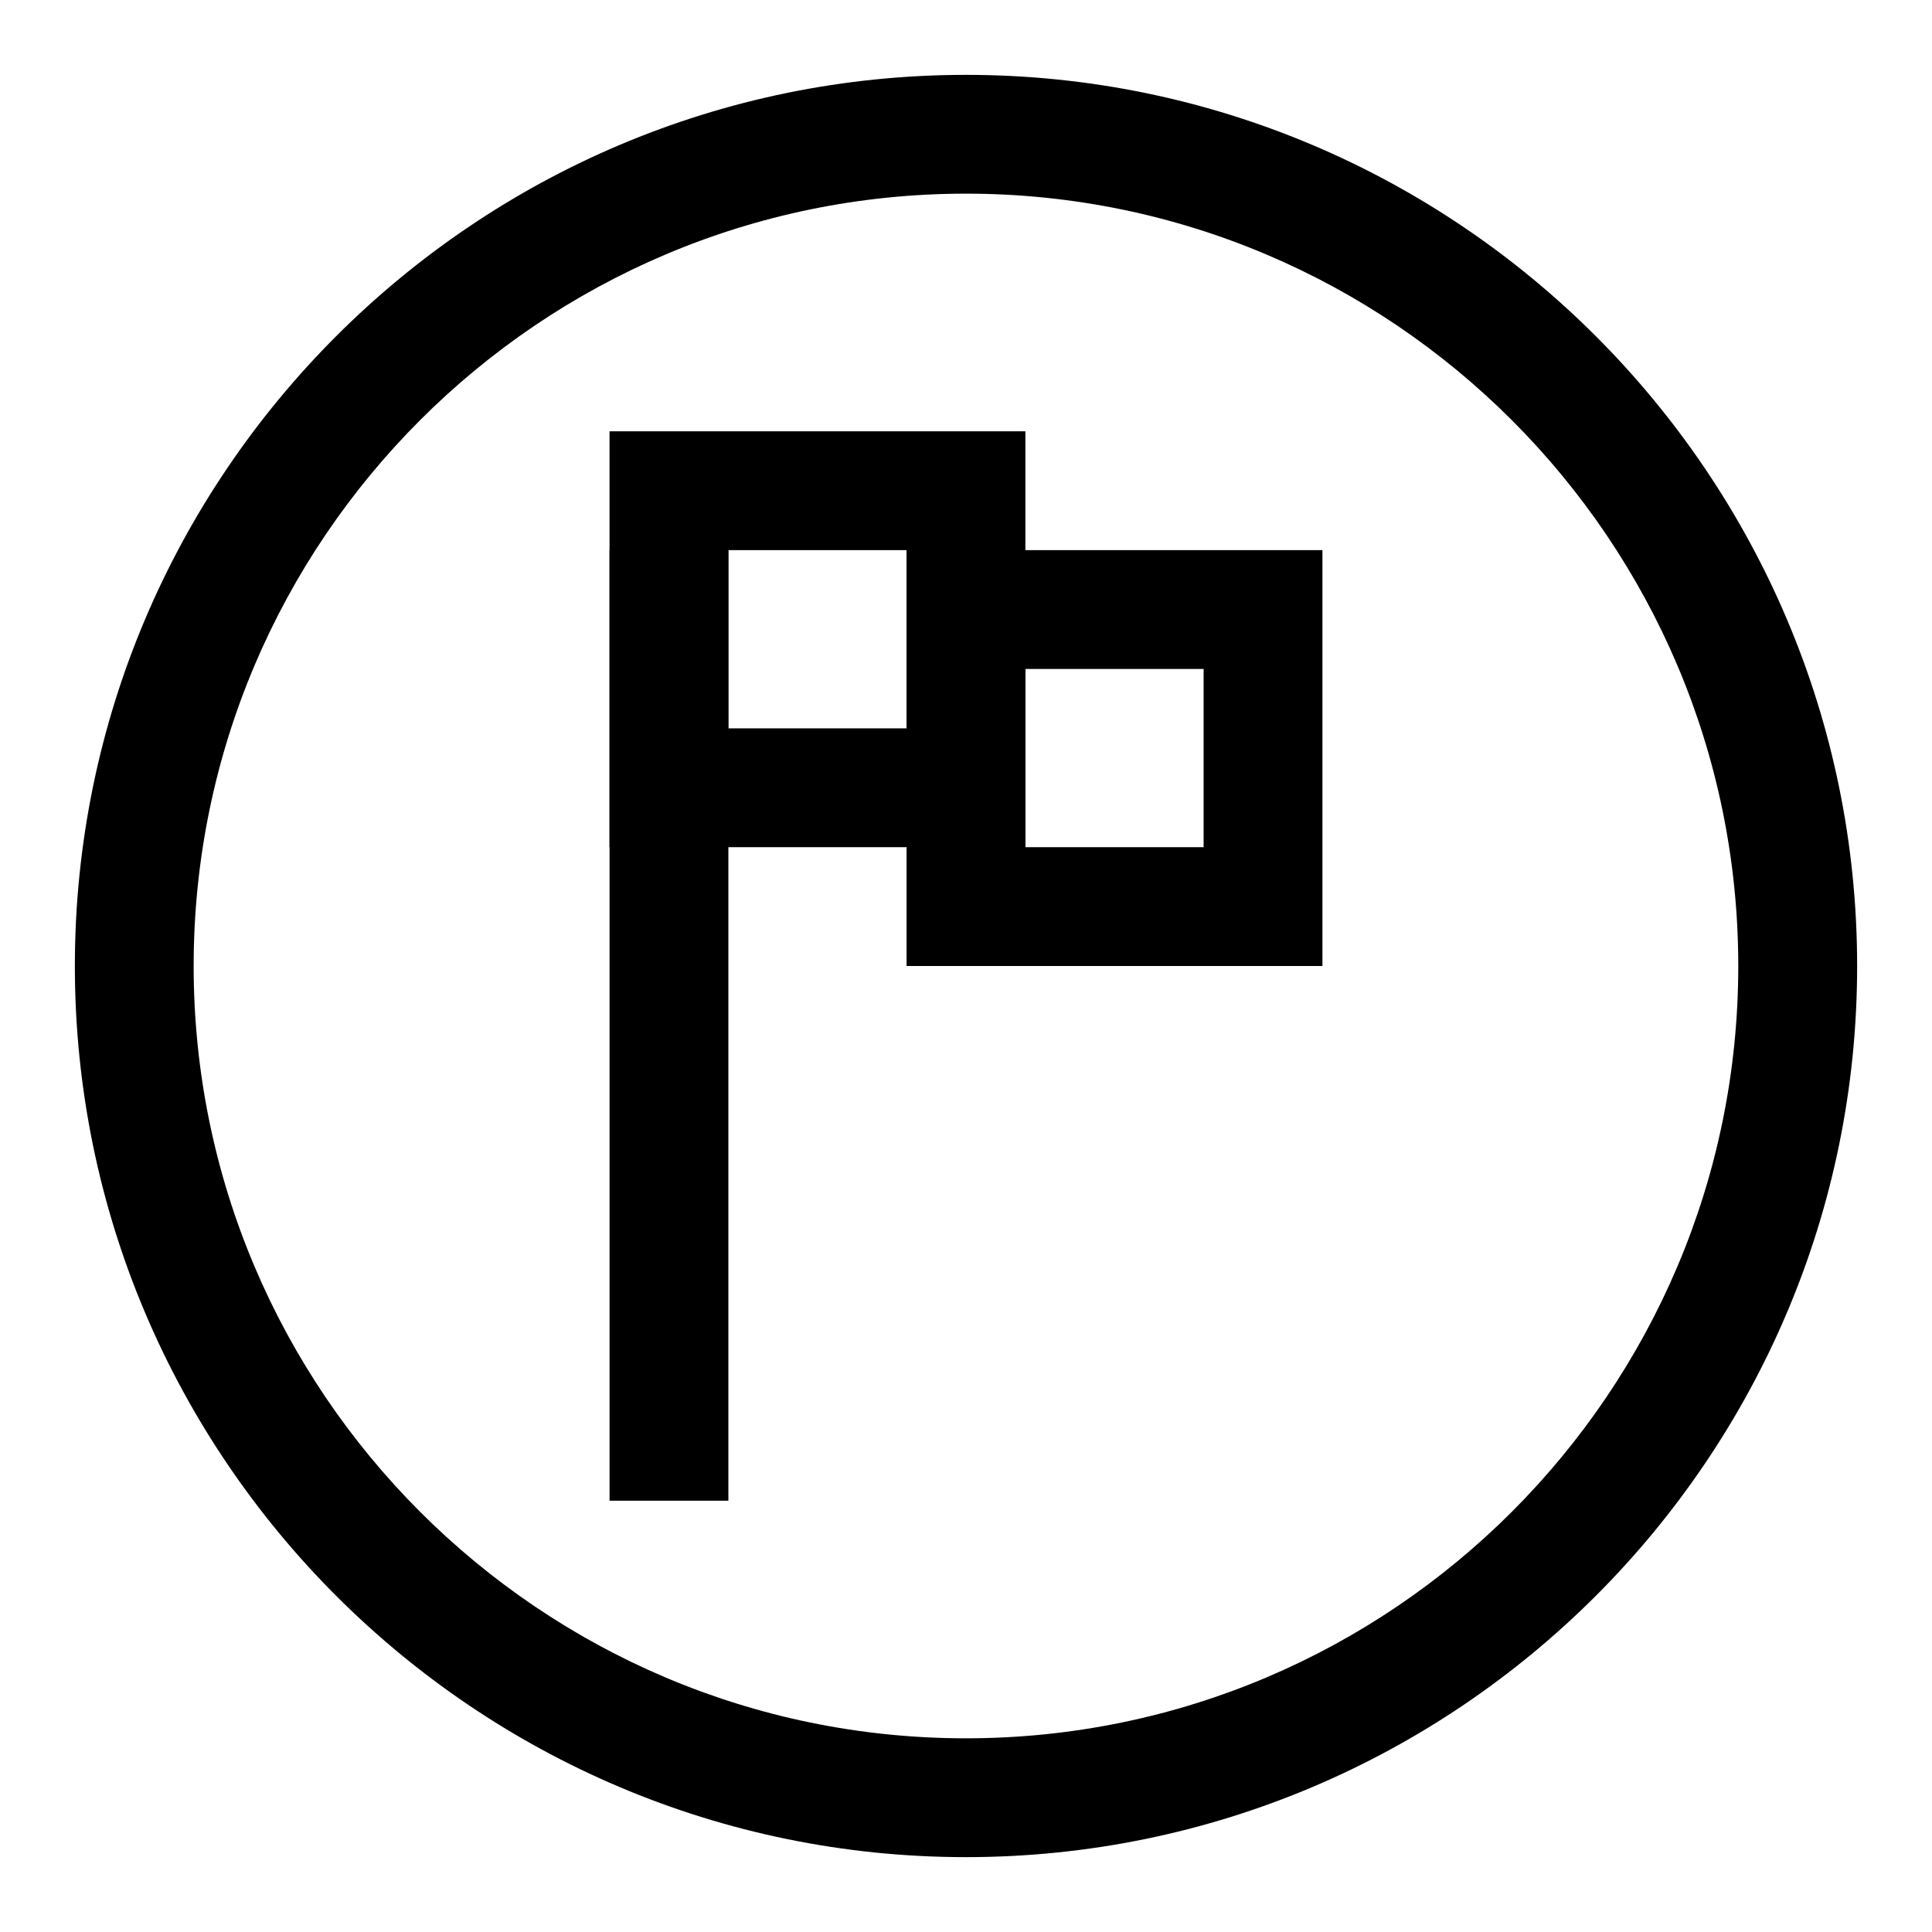
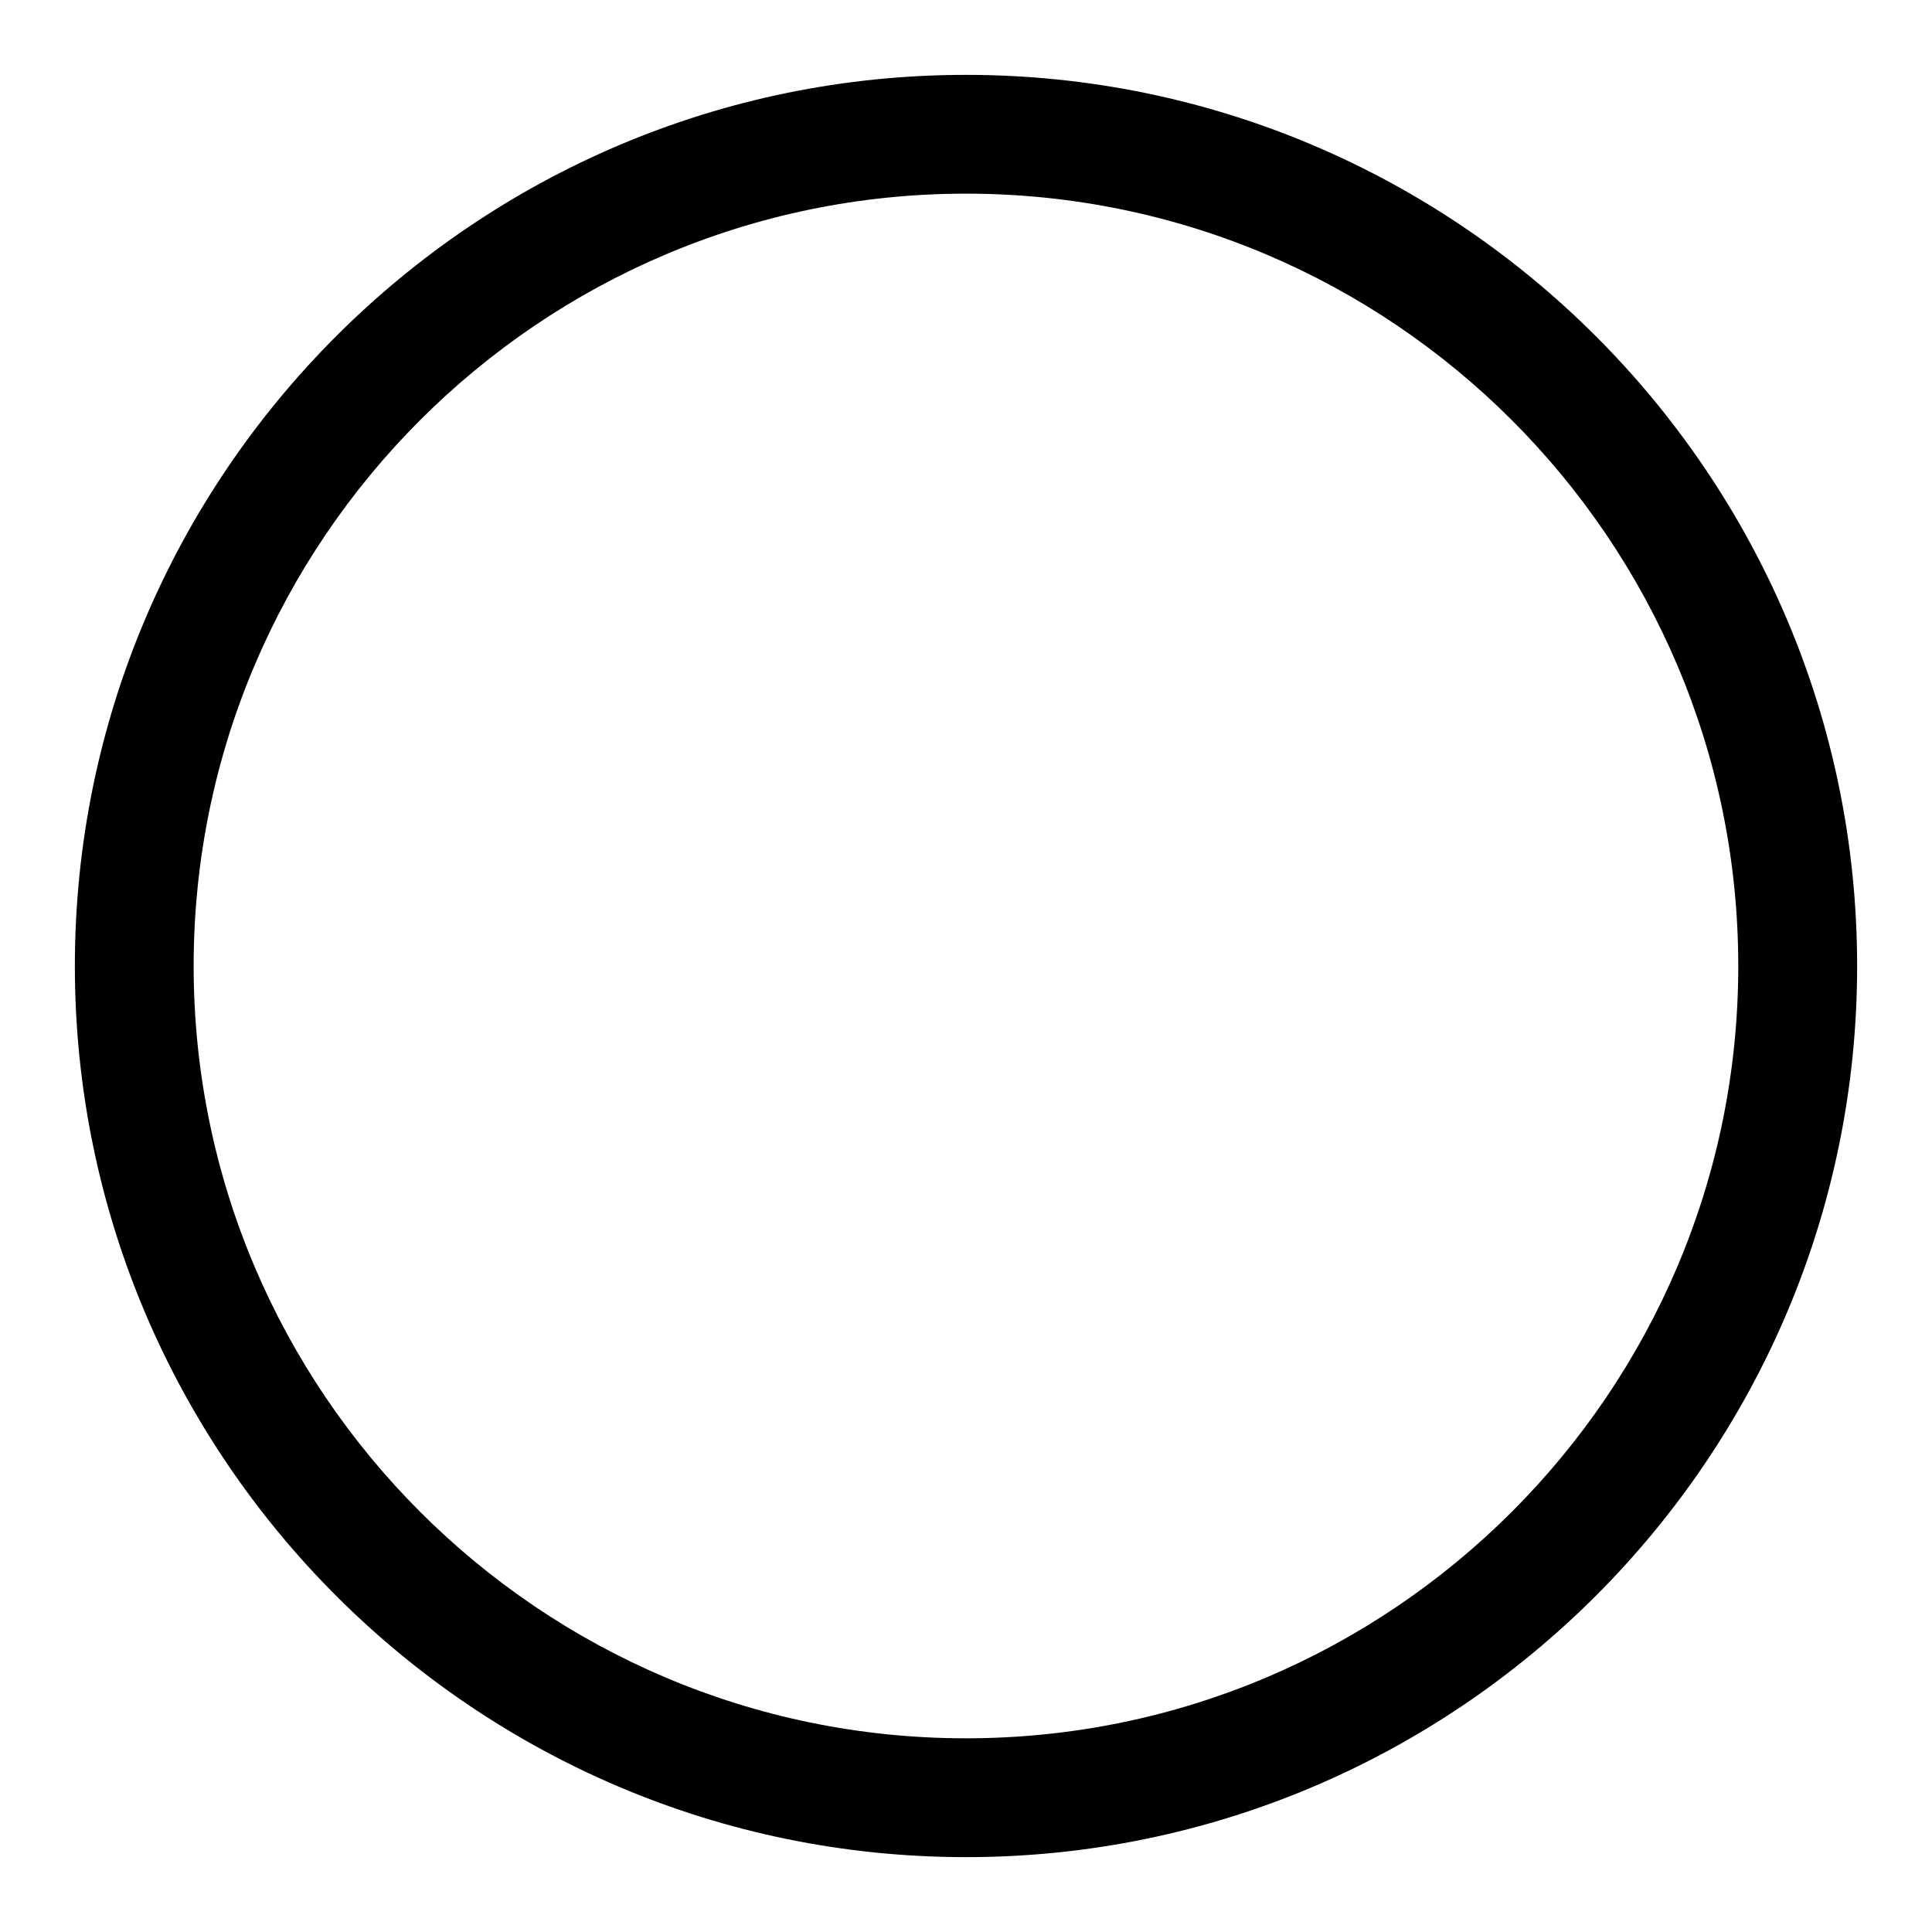
<svg xmlns="http://www.w3.org/2000/svg" fill="#000000" width="800px" height="800px" version="1.1" viewBox="144 144 512 512">
  <g>
    <path d="m400 636.16c-130.22 0-236.16-105.94-236.16-236.16s105.95-236.16 236.16-236.16 236.16 105.94 236.16 236.16c0 130.22-105.94 236.16-236.16 236.16zm0-440.84c-112.86 0-204.68 91.82-204.68 204.68 0 112.85 91.82 204.67 204.67 204.67 112.85 0 204.67-91.82 204.67-204.67 0.004-112.86-91.816-204.68-204.67-204.68z" />
-     <path d="m305.54 289.79h31.488v251.91h-31.488z" />
-     <path d="m415.74 368.51h-110.21v-110.21h110.21zm-78.719-31.488h47.23v-47.234h-47.23z" />
-     <path d="m494.46 400h-110.21v-110.21h110.21zm-78.719-31.488h47.23v-47.23h-47.23z" />
  </g>
</svg>